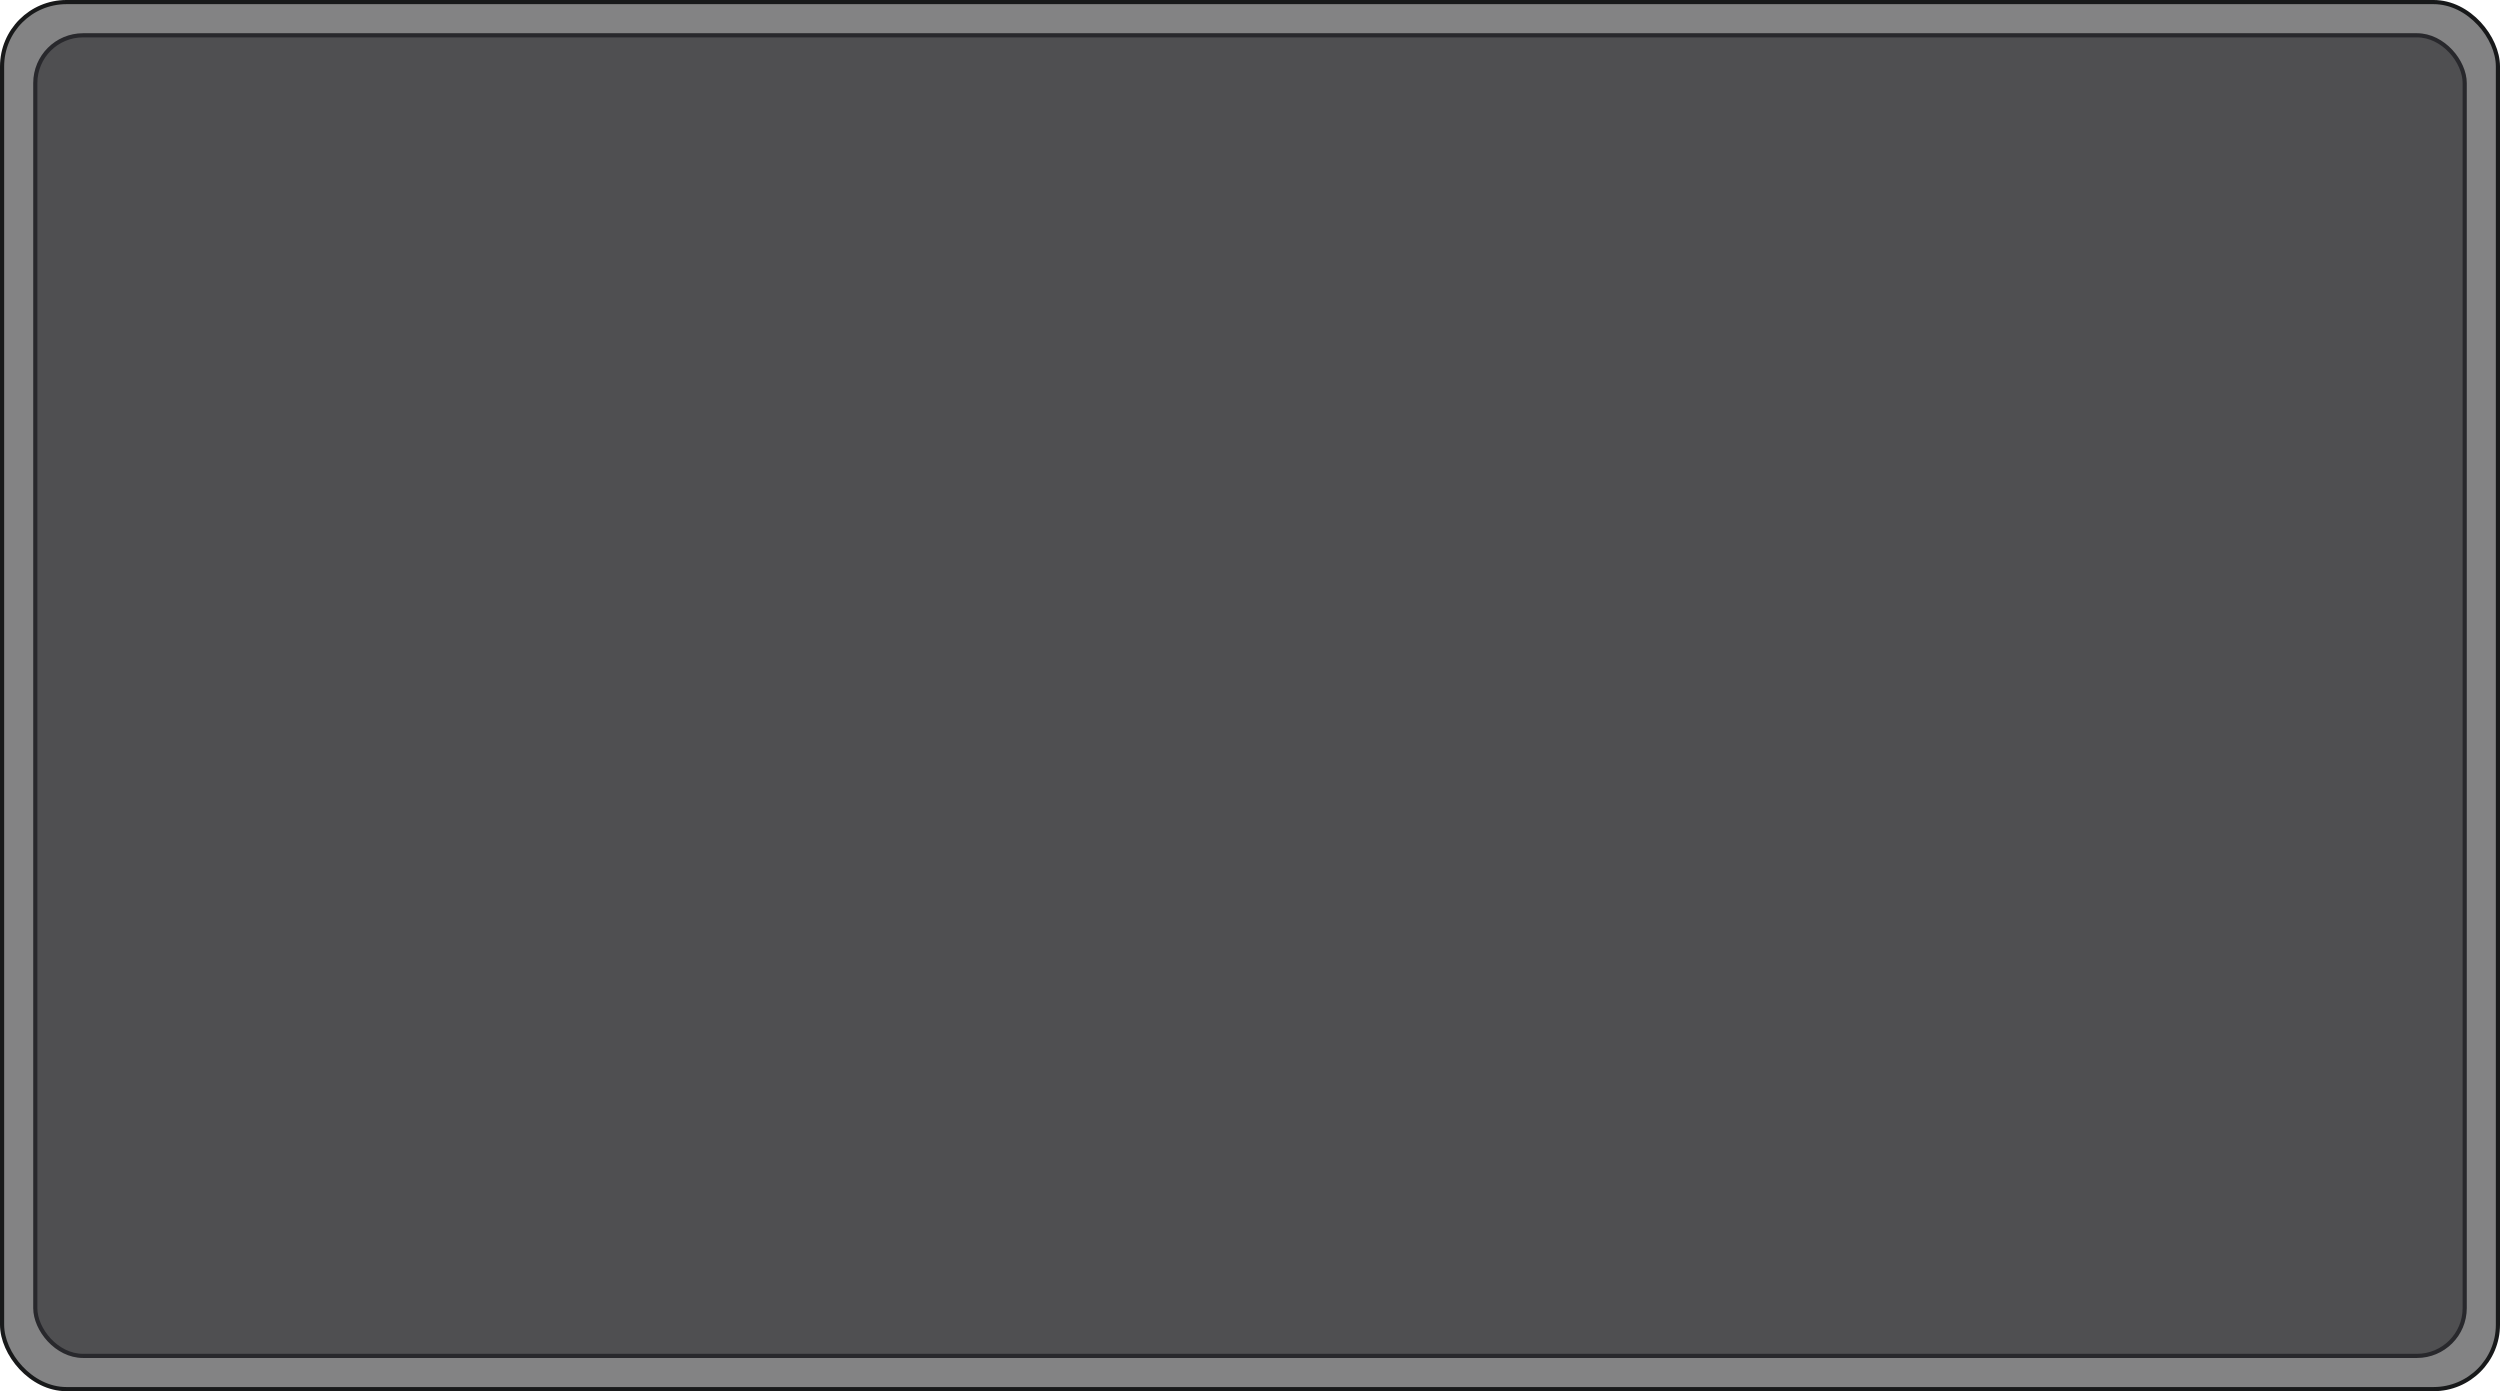
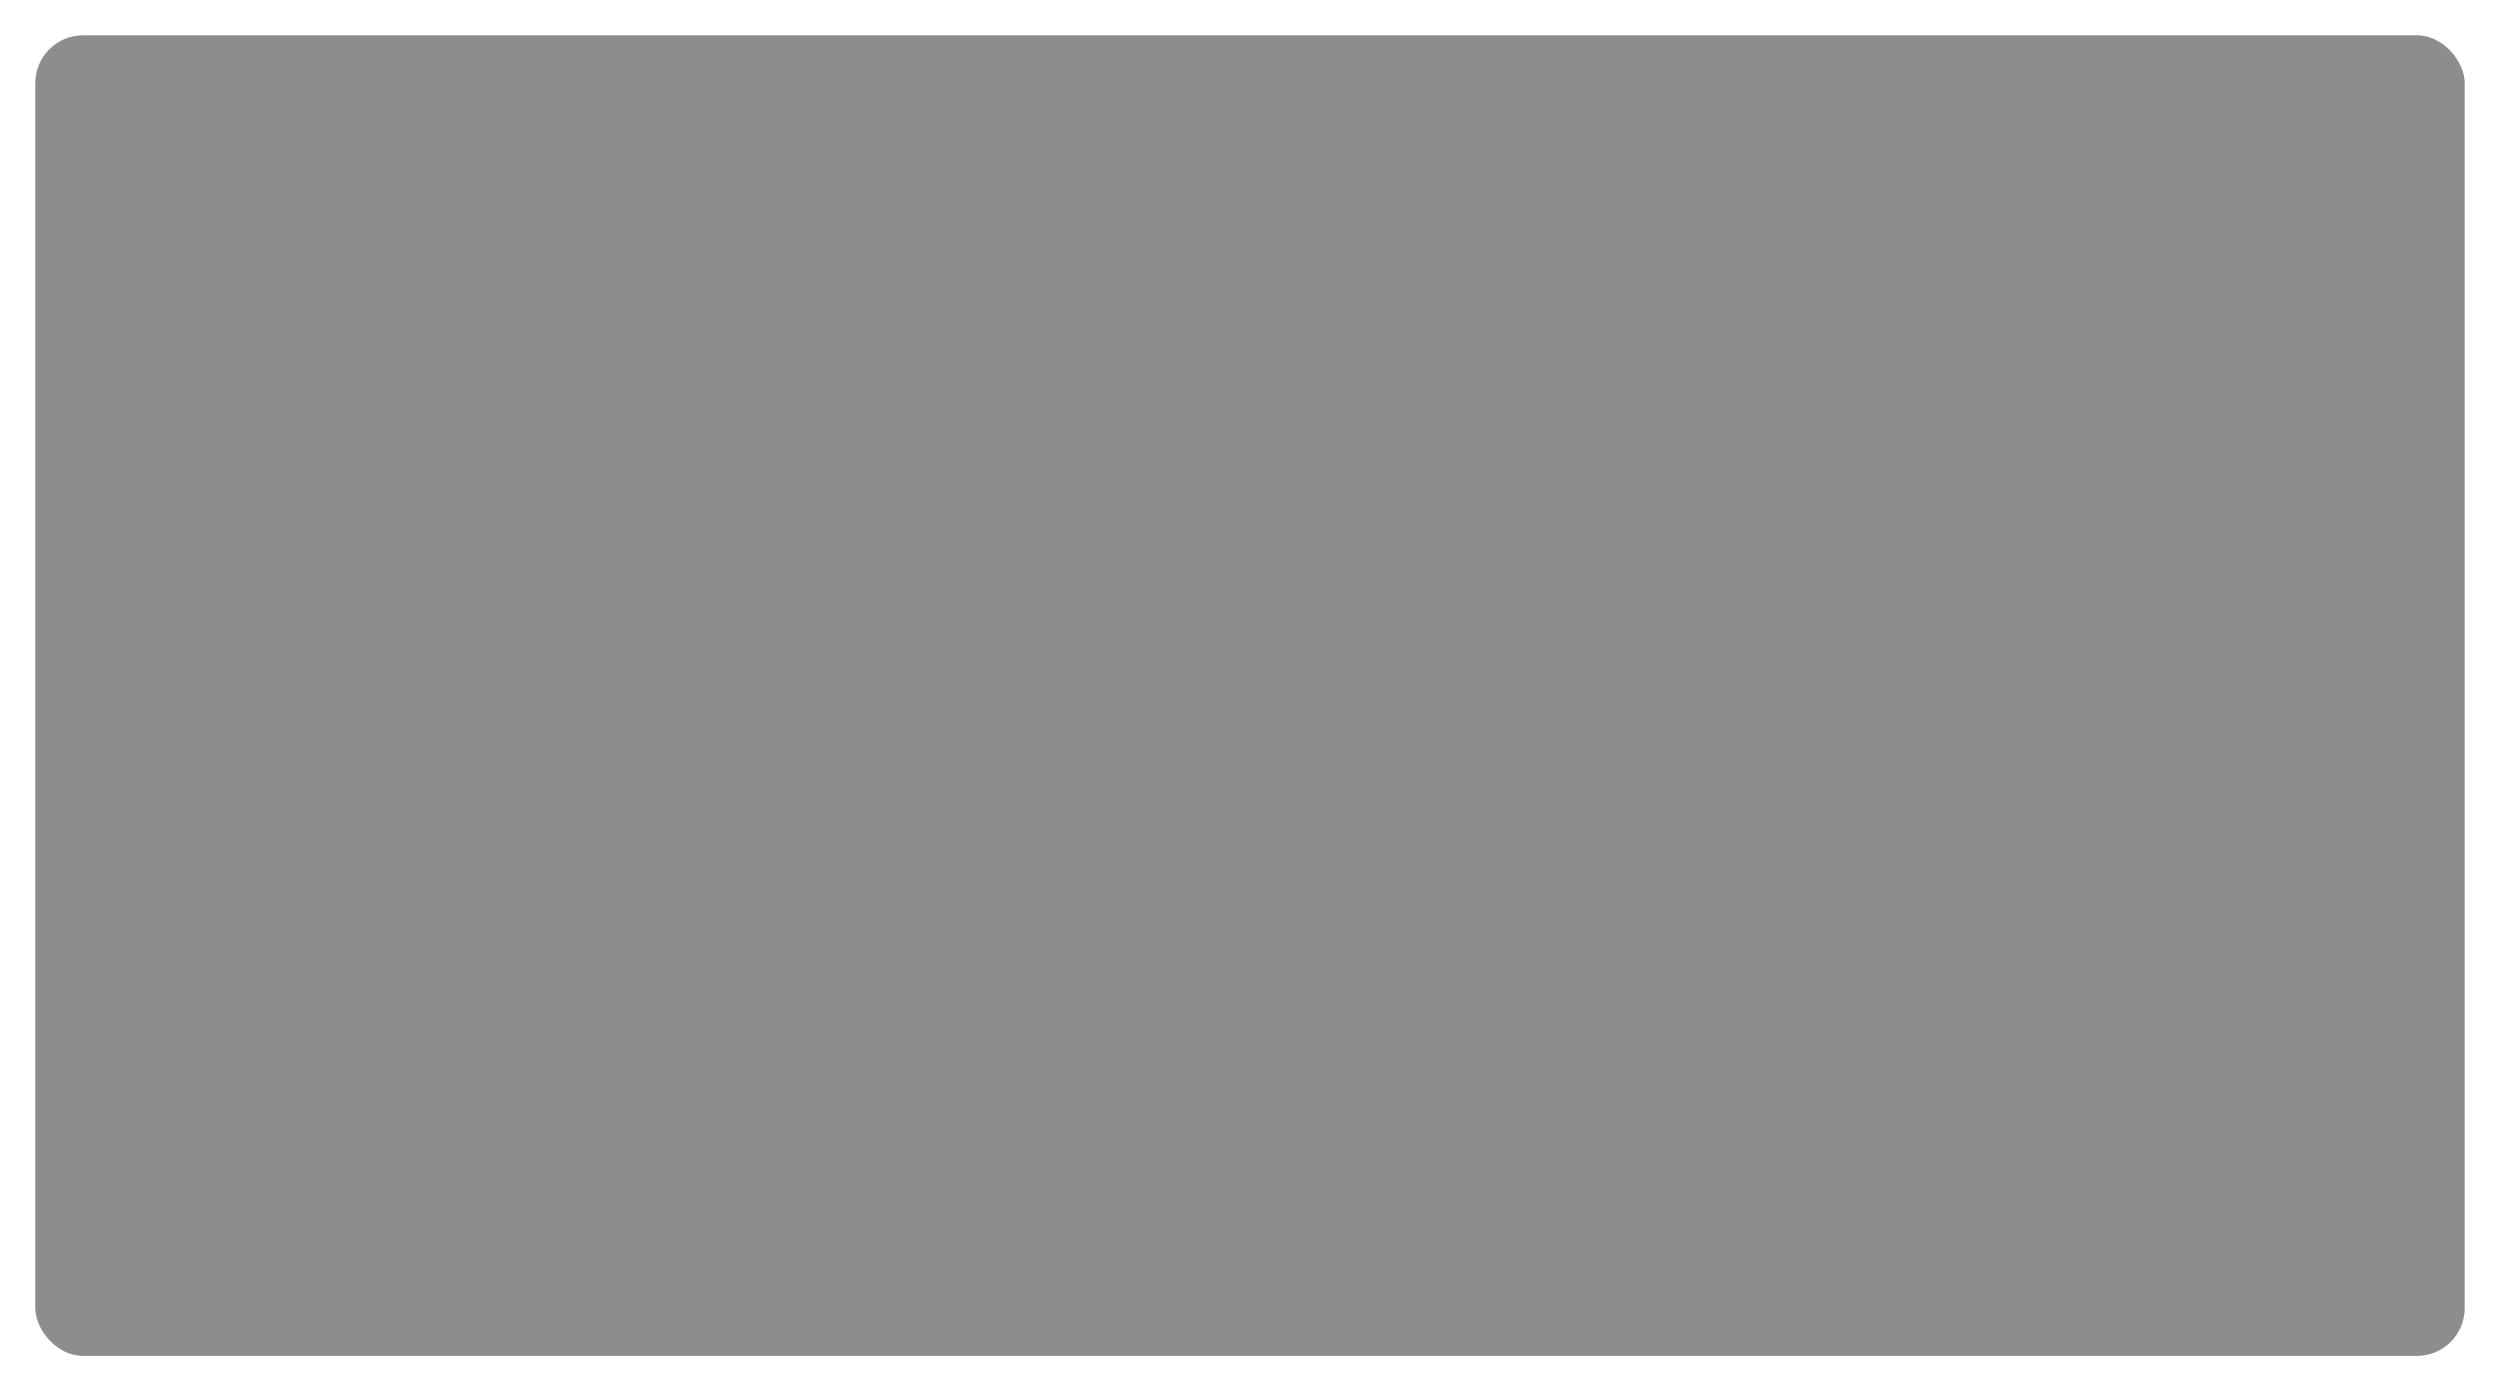
<svg xmlns="http://www.w3.org/2000/svg" width="602" height="335" viewBox="0 0 602 335" fill="none">
-   <rect x="0.5" y="0.5" width="601" height="334" rx="15.5" fill="#08090A" fill-opacity="0.5" />
-   <rect x="0.5" y="0.5" width="601" height="334" rx="15.5" stroke="#18191A" />
  <rect x="8.5" y="8.5" width="585" height="318" rx="11.5" fill="#1C1D1E" fill-opacity="0.5" />
-   <rect x="8.5" y="8.5" width="585" height="318" rx="11.5" stroke="#28282C" />
</svg>